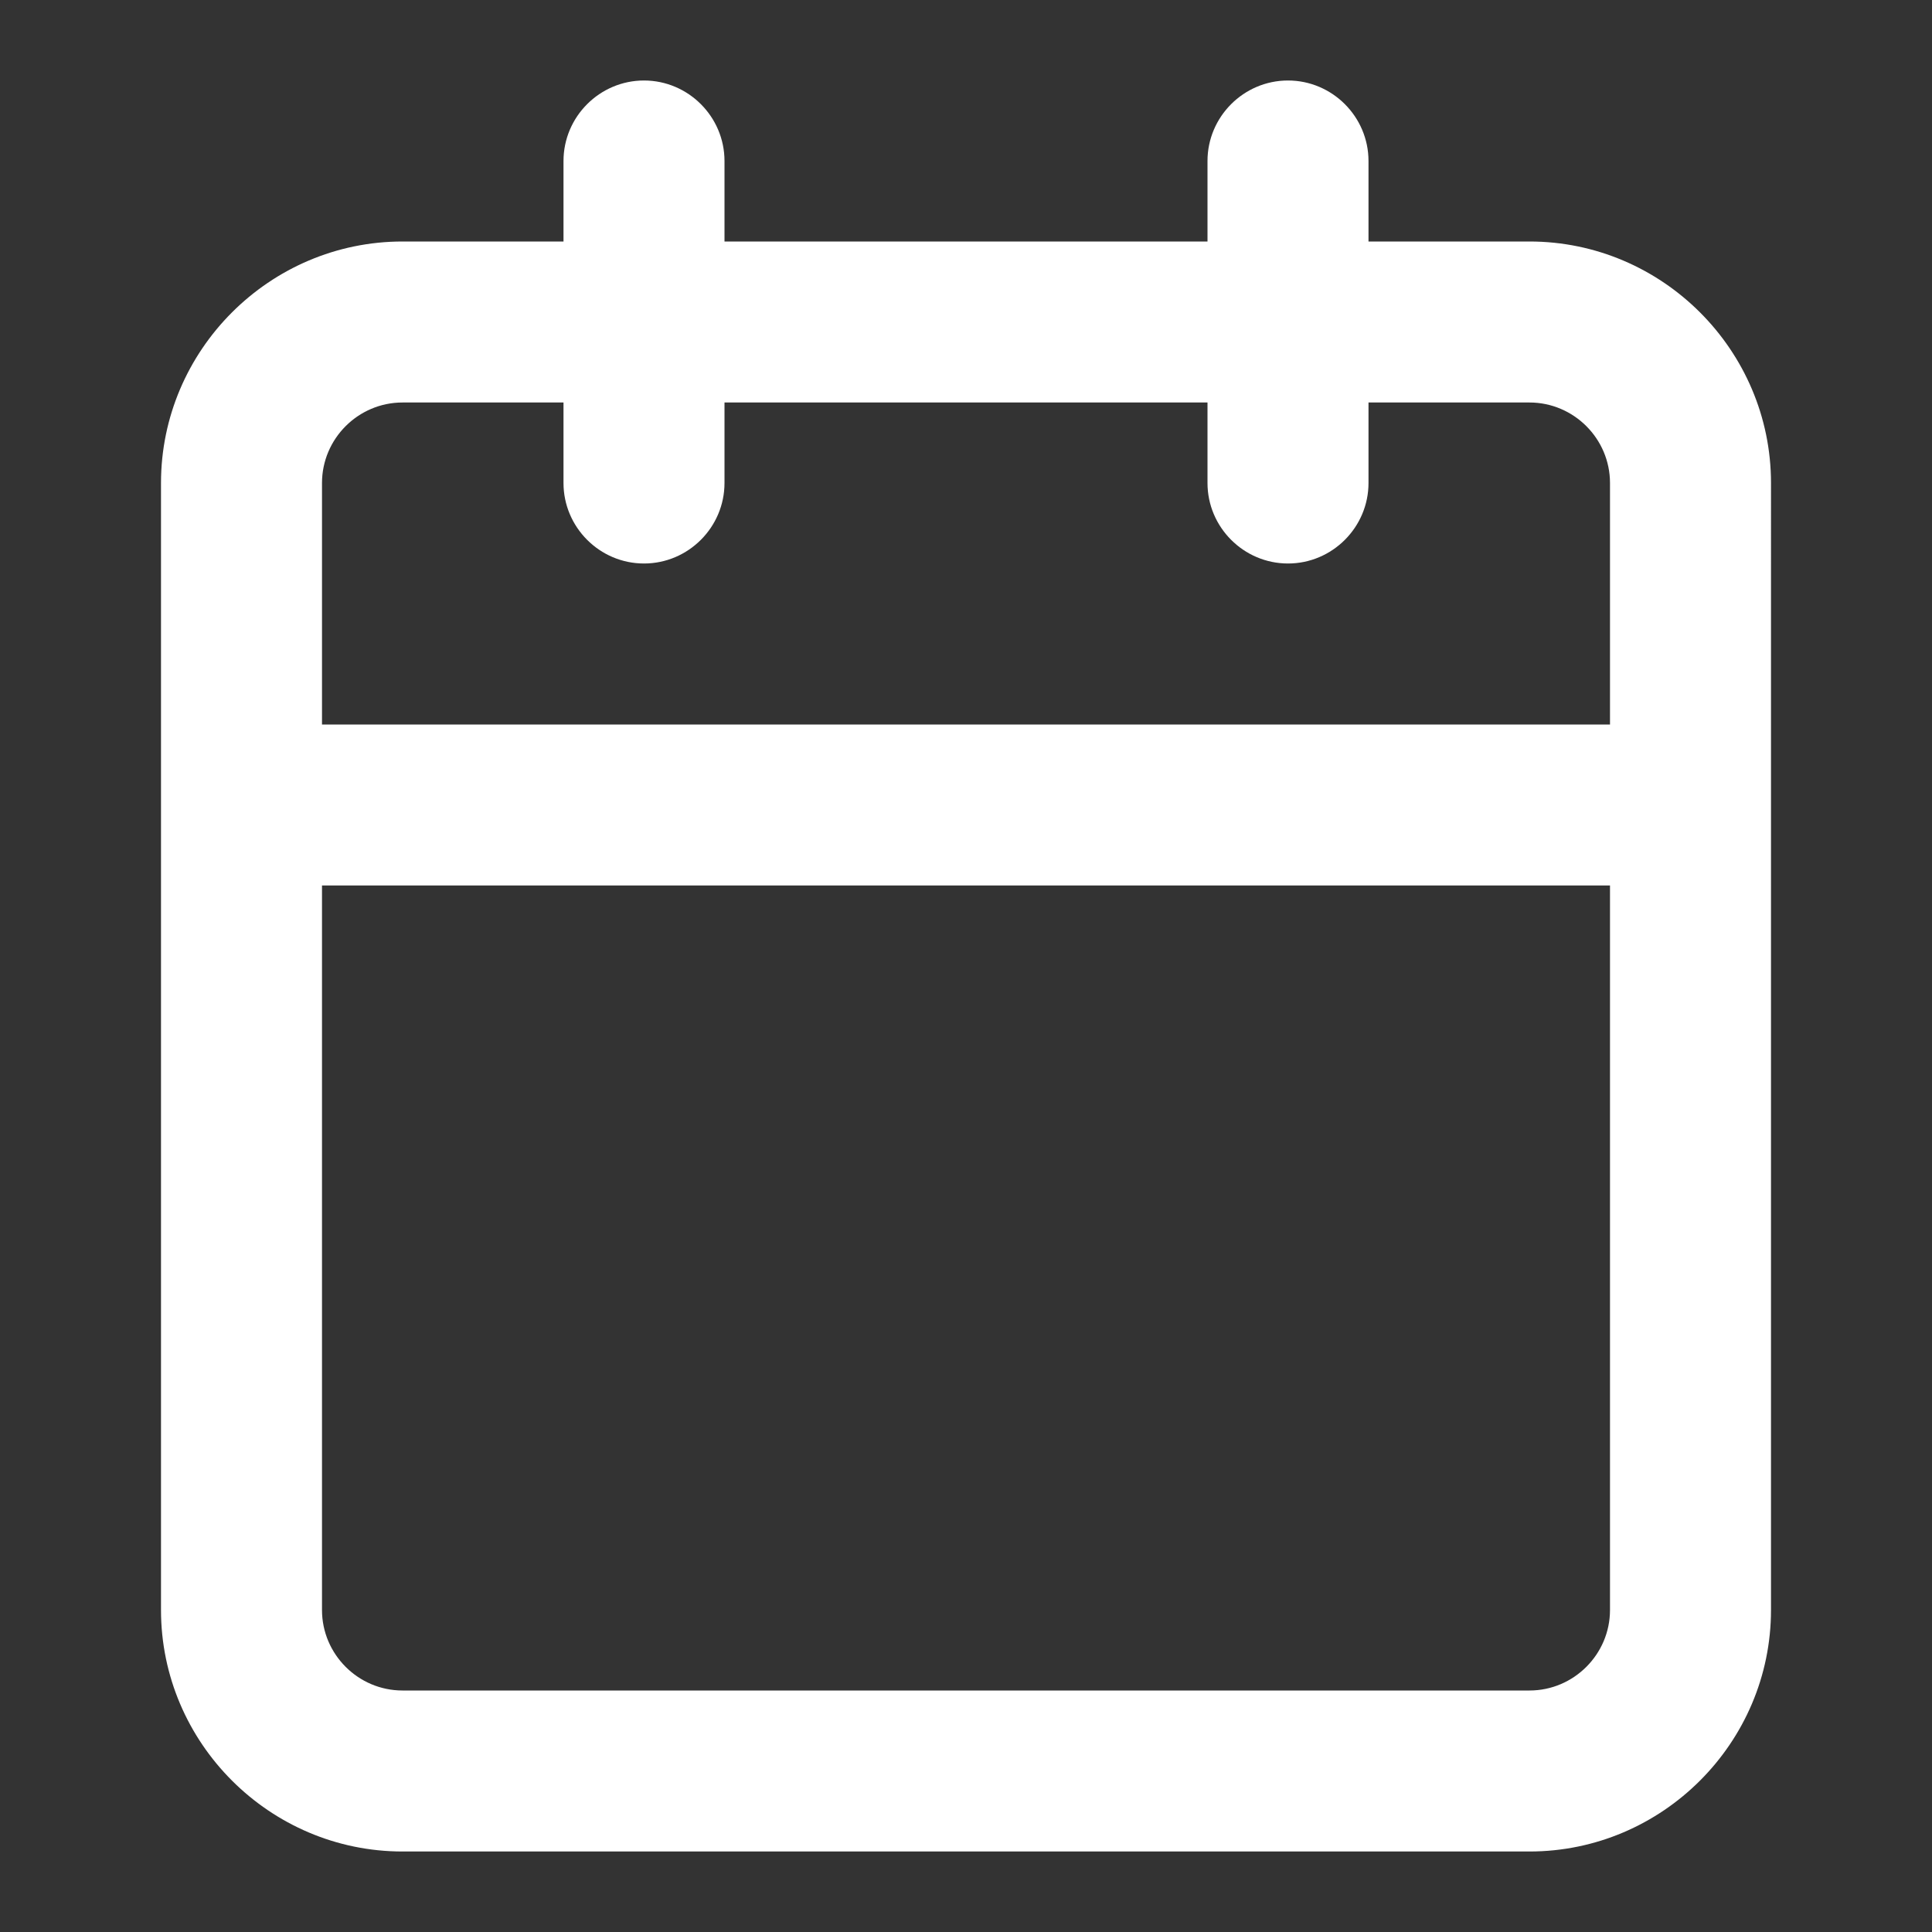
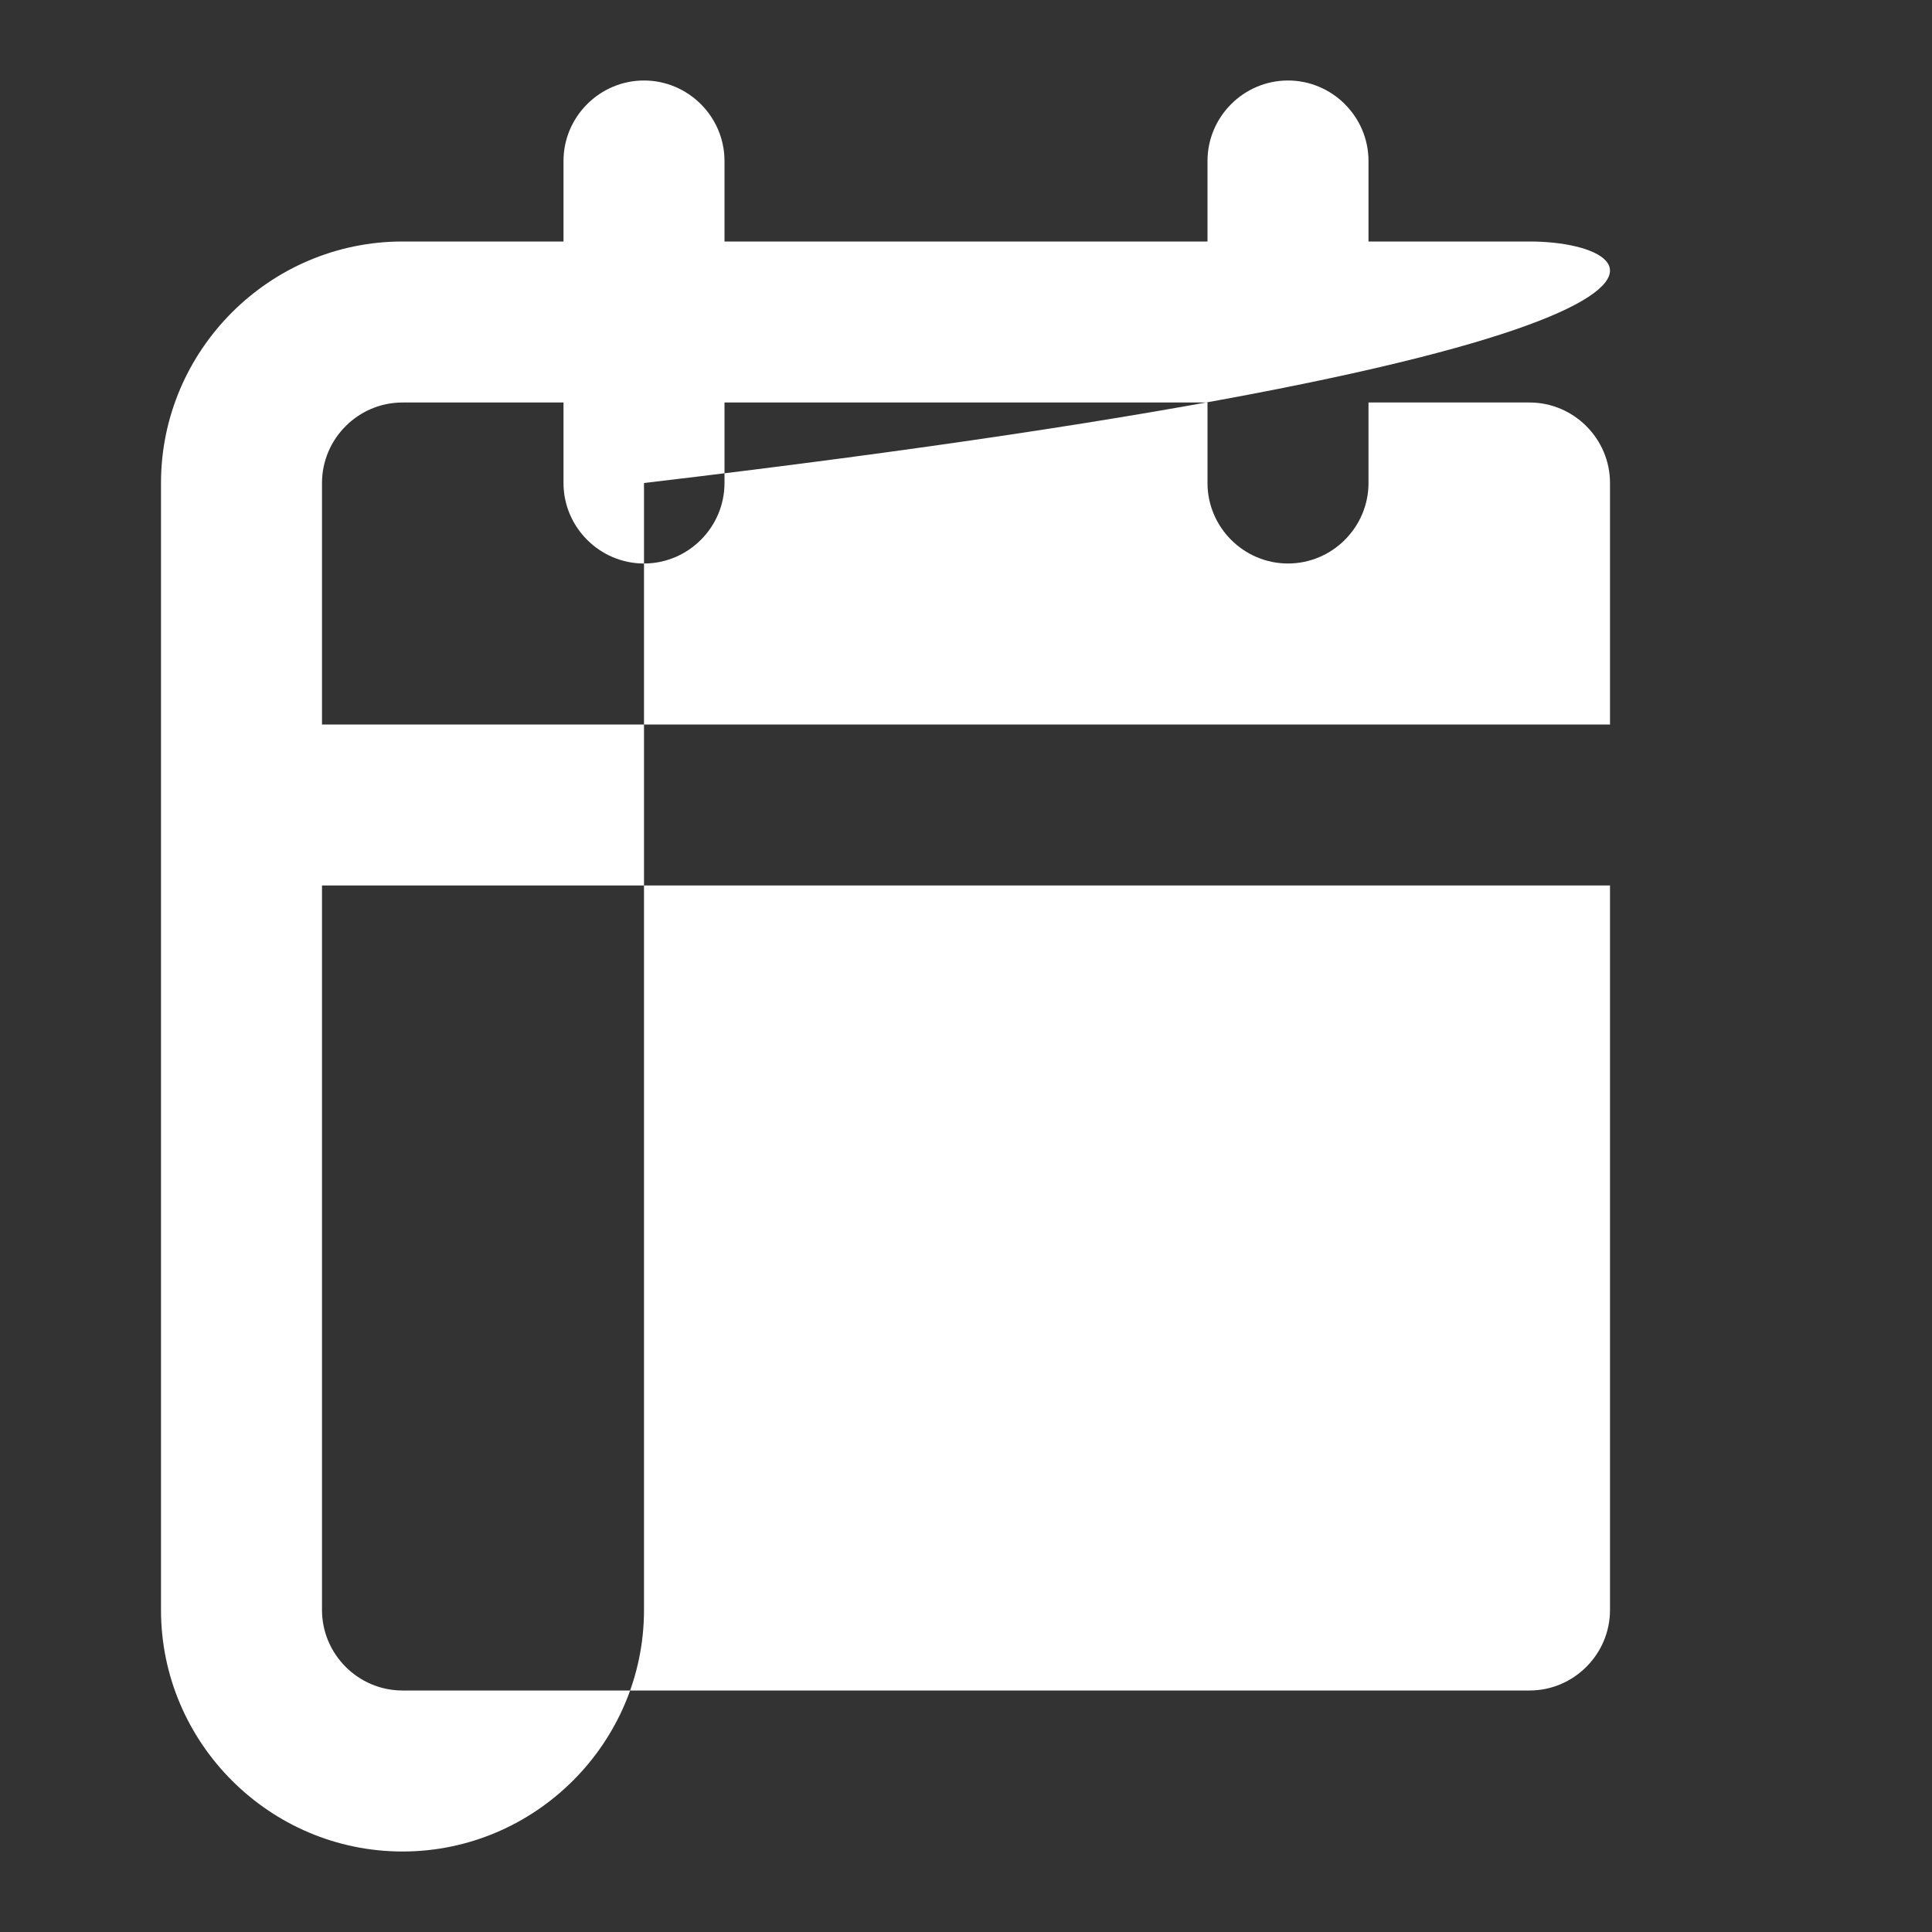
<svg xmlns="http://www.w3.org/2000/svg" version="1.1" id="Layer_1" x="0px" y="0px" viewBox="0 0 24 24" style="enable-background:new 0 0 24 24;" xml:space="preserve">
  <rect x="0" y="0" width="24" height="24" fill="#333333" stroke="none" />
  <style type="text/css">
	.st0{fill:#FFFFFF;}
</style>
-   <path class="st0" d="M19,3h-2V2c0-0.55-0.45-1-1-1s-1,0.45-1,1v1H9V2c0-0.55-0.45-1-1-1S7,1.45,7,2v1H5C3.35,3,2,4.35,2,6v14  c0,1.65,1.35,3,3,3h14c1.65,0,3-1.35,3-3V6C22,4.35,20.65,3,19,3z M5,5h2v1c0,0.55,0.45,1,1,1s1-0.45,1-1V5h6v1c0,0.55,0.45,1,1,1  s1-0.45,1-1V5h2c0.55,0,1,0.45,1,1v3H4V6C4,5.45,4.45,5,5,5z M19,21H5c-0.55,0-1-0.45-1-1v-9h16v9C20,20.55,19.55,21,19,21z" />
+   <path class="st0" d="M19,3h-2V2c0-0.55-0.45-1-1-1s-1,0.45-1,1v1H9V2c0-0.55-0.45-1-1-1S7,1.45,7,2v1H5C3.35,3,2,4.35,2,6v14  c0,1.65,1.35,3,3,3c1.65,0,3-1.35,3-3V6C22,4.35,20.65,3,19,3z M5,5h2v1c0,0.55,0.45,1,1,1s1-0.45,1-1V5h6v1c0,0.55,0.45,1,1,1  s1-0.45,1-1V5h2c0.55,0,1,0.45,1,1v3H4V6C4,5.45,4.45,5,5,5z M19,21H5c-0.55,0-1-0.45-1-1v-9h16v9C20,20.55,19.55,21,19,21z" />
</svg>